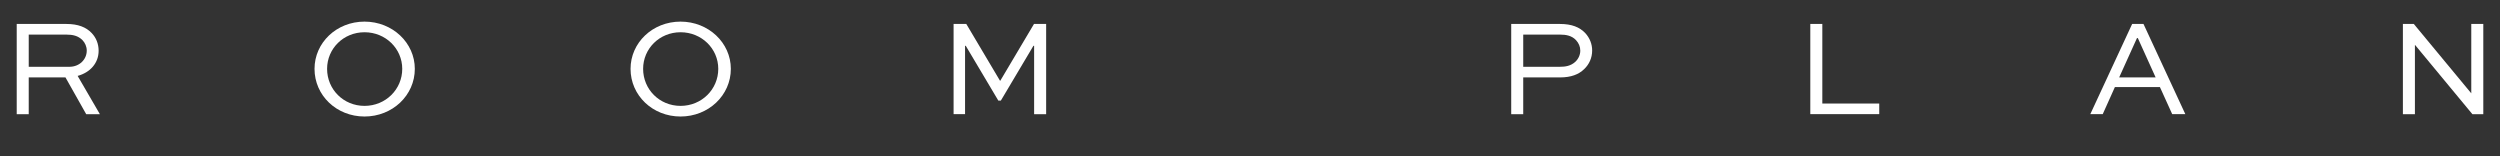
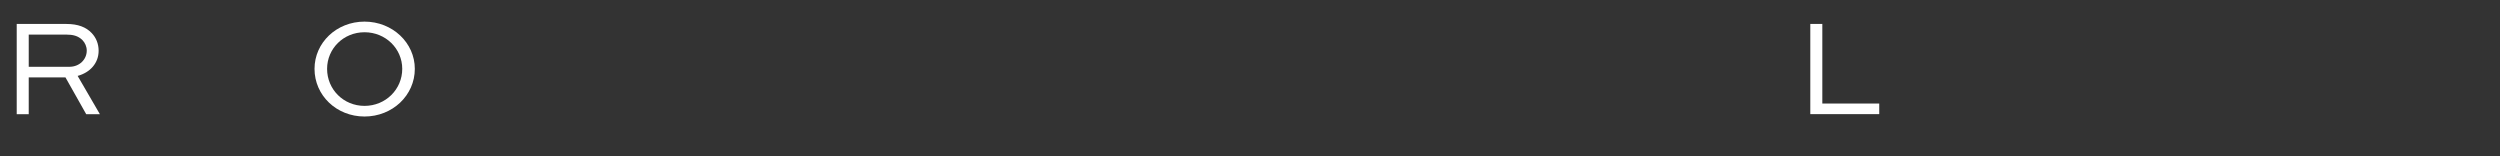
<svg xmlns="http://www.w3.org/2000/svg" id="_レイヤー_2" data-name="レイヤー 2" viewBox="0 0 868.742 54.36">
  <rect x="0" y="0" width="868.742" height="54.36" fill="#333333" stroke="none" />
  <defs>
    <style>
      .cls-1 {
        fill: #fff;
      }
    </style>
  </defs>
  <g id="Text">
    <g>
      <path class="cls-1" d="M5.809,39.672V8.326h17.281c4.032,0,6.816,1.104,8.784,3.168,1.536,1.632,2.4,3.744,2.4,6.145,0,4.225-2.88,7.537-7.296,8.736l7.729,13.297h-4.753l-7.2-12.769h-12.77v12.769h-4.176ZM9.984,12.021v11.186h14.161c3.456,0,6.001-2.545,6.001-5.617,0-1.392-.576-2.688-1.488-3.648-1.536-1.535-3.408-1.92-5.568-1.92h-13.105Z" />
      <path class="cls-1" d="M126.673,7.51c9.696,0,17.474,7.344,17.474,16.418,0,9.217-7.777,16.561-17.474,16.561-9.745,0-17.378-7.344-17.378-16.561,0-9.074,7.633-16.418,17.378-16.418ZM126.673,36.792c7.345,0,13.104-5.761,13.104-12.864,0-7.01-5.76-12.722-13.104-12.722s-13.009,5.712-13.009,12.722c0,7.104,5.664,12.864,13.009,12.864Z" />
-       <path class="cls-1" d="M236.492,7.51c9.696,0,17.473,7.344,17.473,16.418,0,9.217-7.776,16.561-17.473,16.561-9.746,0-17.378-7.344-17.378-16.561,0-9.074,7.632-16.418,17.378-16.418ZM236.492,36.792c7.344,0,13.104-5.761,13.104-12.864,0-7.01-5.761-12.722-13.104-12.722-7.346,0-13.01,5.712-13.01,12.722,0,7.104,5.664,12.864,13.01,12.864Z" />
-       <path class="cls-1" d="M359.354,39.672V15.91h-.24l-11.328,19.058h-.865l-11.328-19.058h-.24v23.762h-3.984V8.326h4.416l11.713,19.729h.096l11.714-19.729h4.224v31.346h-4.176Z" />
-       <path class="cls-1" d="M525.143,39.672V8.326h16.945c4.08,0,6.816,1.104,8.784,3.168,1.585,1.729,2.4,3.84,2.4,6.049,0,2.592-1.056,4.848-2.784,6.48-1.872,1.824-4.513,2.88-8.4,2.88h-12.77v12.769h-4.176ZM529.318,12.021v11.186h12.77c1.775,0,3.744-.24,5.376-1.776,1.056-1.008,1.681-2.399,1.681-3.841,0-1.392-.528-2.592-1.488-3.648-1.488-1.584-3.504-1.92-5.568-1.92h-12.77Z" />
      <path class="cls-1" d="M633.252,8.326v27.65h19.778v3.695h-23.954V8.326h4.176Z" />
-       <path class="cls-1" d="M726.371,39.672l14.545-31.346h3.938l14.545,31.346h-4.561l-4.272-9.408h-15.649l-4.225,9.408h-4.32ZM736.404,26.903h12.673l-6.192-13.681h-.288l-6.192,13.681Z" />
-       <path class="cls-1" d="M862.938,8.326v31.346h-3.792l-19.922-24.05h-.049v24.05h-4.176V8.326h3.792l19.922,24.049h.048V8.326h4.177Z" />
    </g>
  </g>
</svg>